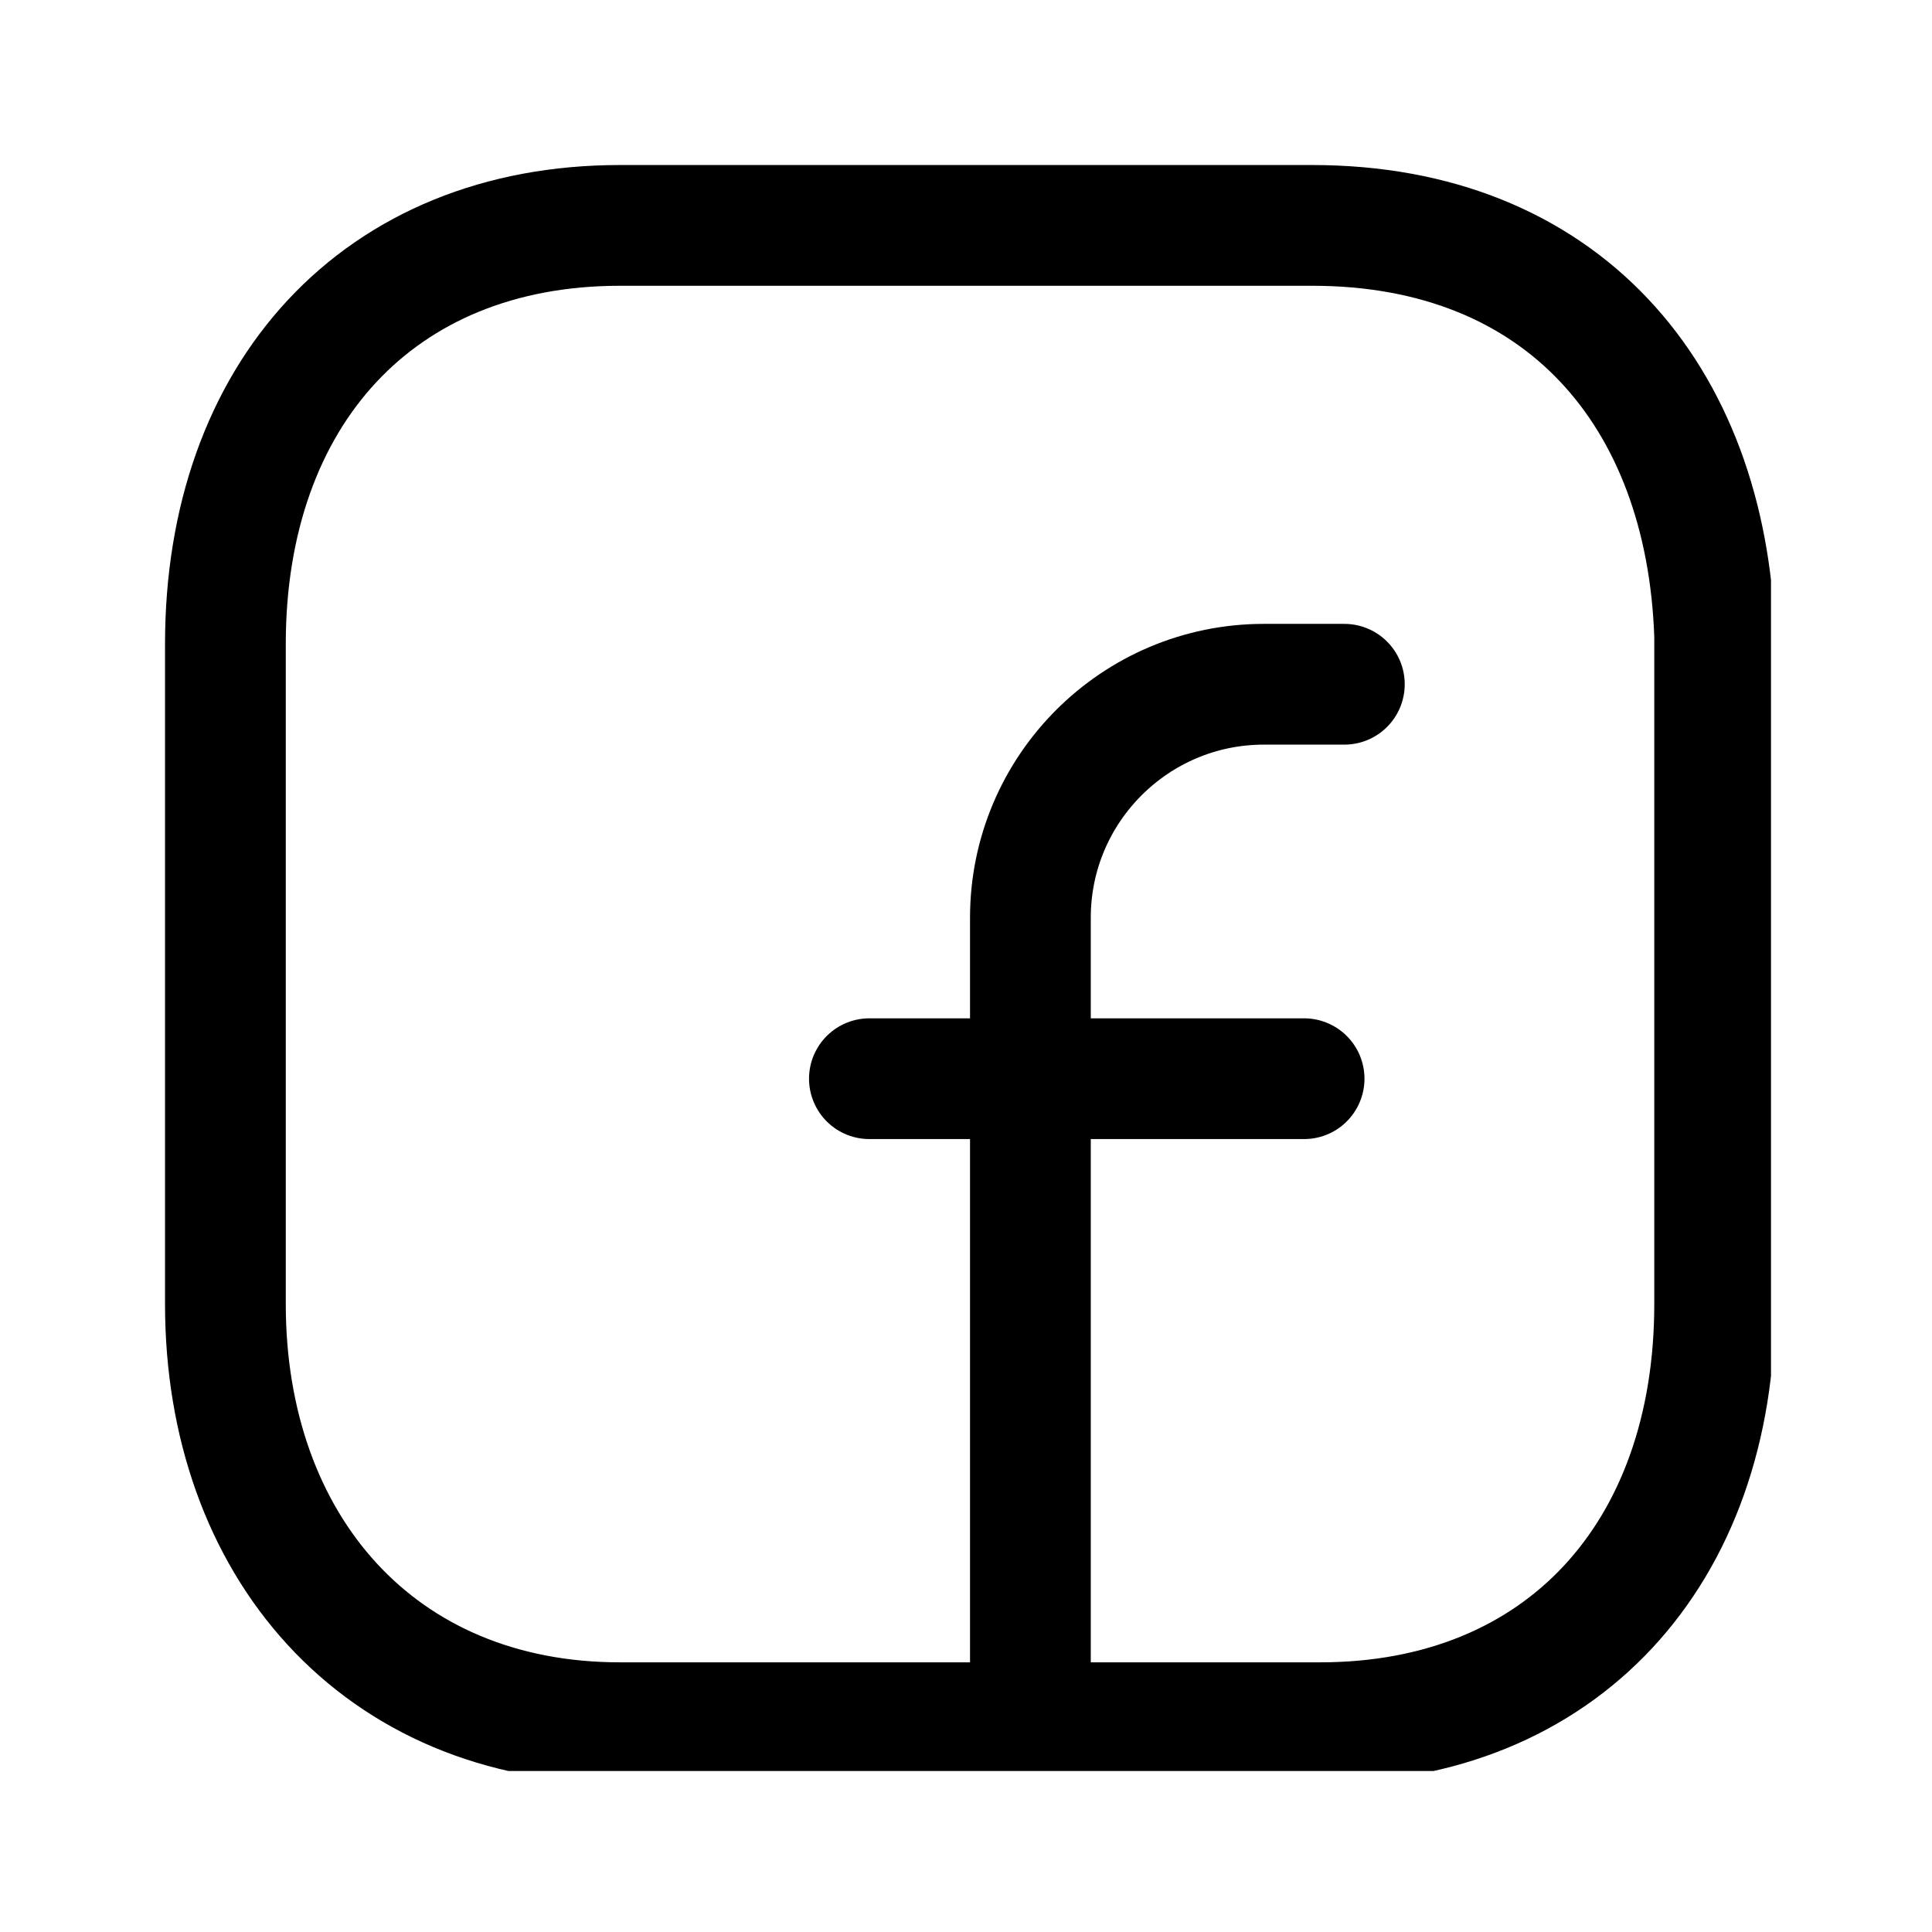
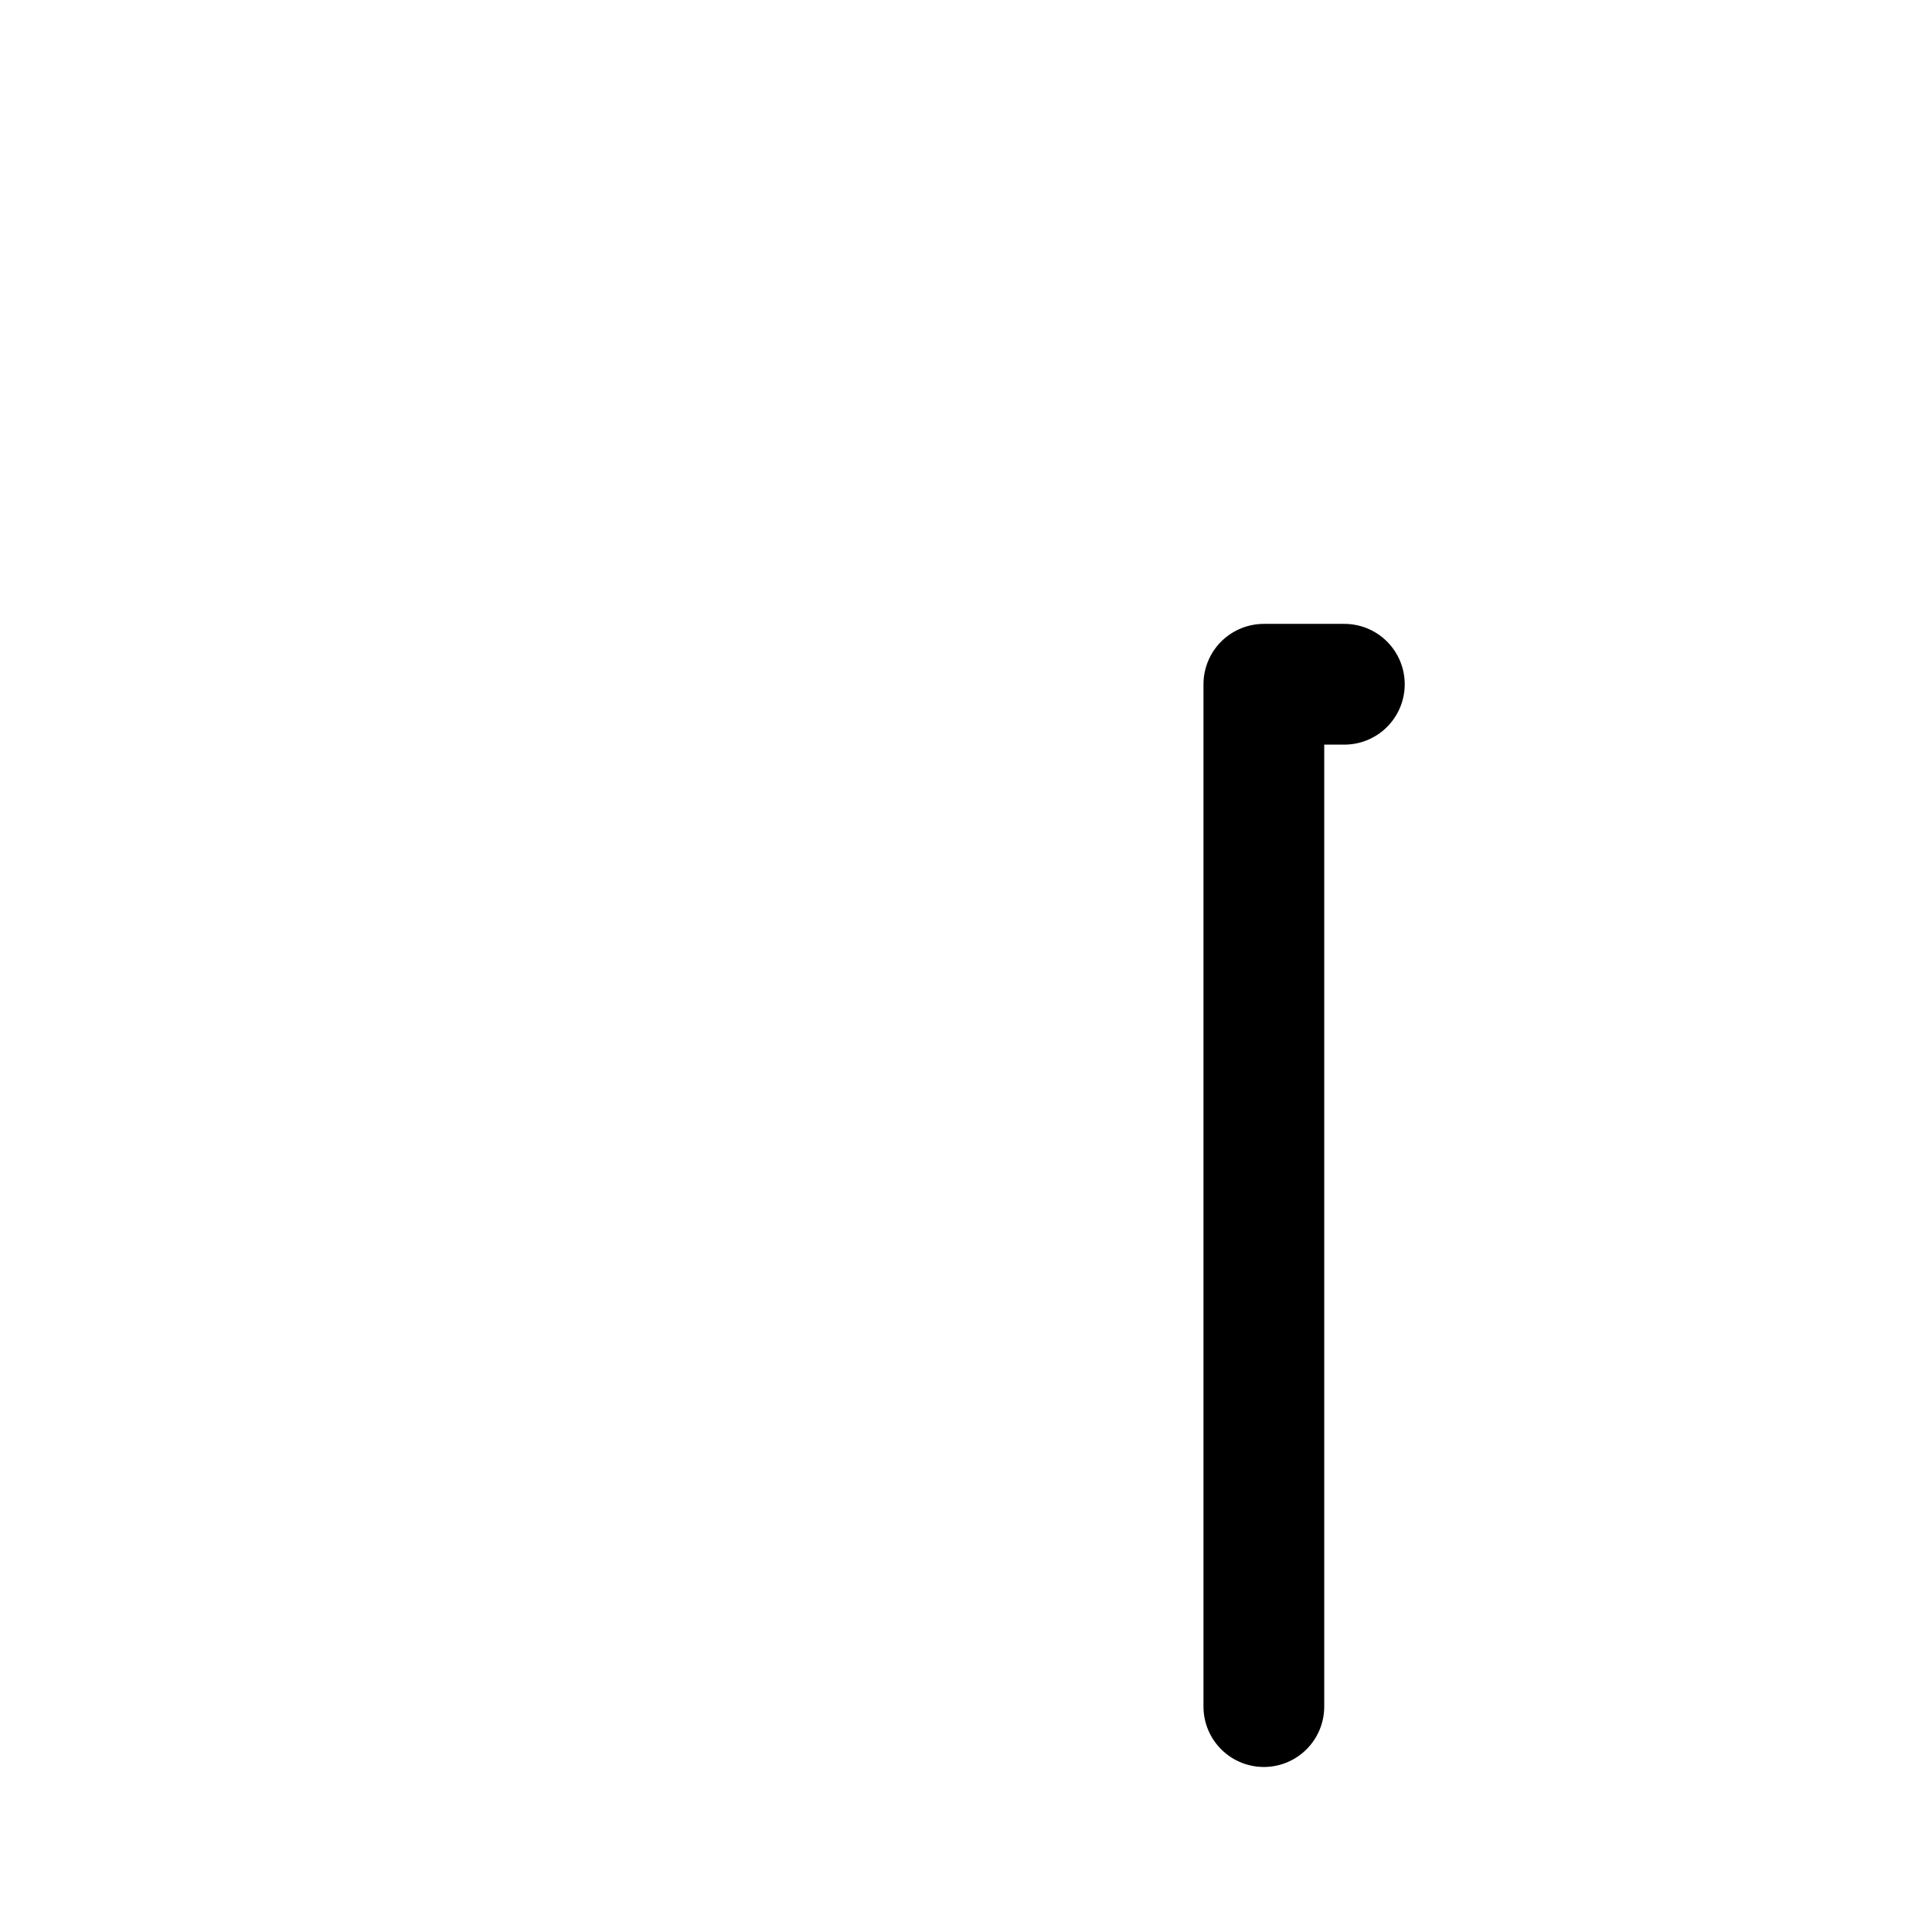
<svg xmlns="http://www.w3.org/2000/svg" width="24" height="24" viewBox="0 0 24 24" fill="none">
  <g clip-path="url(#clip0_168_7916)">
-     <path d="M16.3 2.8H7.7C4.7 2.8 2.8 4.9 2.8 8V16.2C2.8 19.2 4.7 21.4 7.7 21.4H16.4C19.4 21.4 21.3 19.3 21.3 16.2V7.9C21.2 4.9 19.4 2.8 16.3 2.8Z" stroke="black" stroke-width="1.5" stroke-miterlimit="10" stroke-linecap="round" stroke-linejoin="round" />
-     <path d="M10.8 13.4H16.2" stroke="black" stroke-width="1.5" stroke-miterlimit="10" stroke-linecap="round" stroke-linejoin="round" />
-     <path d="M16.7 8.5H15.7C14.1 8.5 12.8 9.8 12.8 11.4V12.4V21.2" stroke="black" stroke-width="1.5" stroke-miterlimit="10" stroke-linecap="round" stroke-linejoin="round" />
+     <path d="M16.7 8.5H15.7V12.4V21.2" stroke="black" stroke-width="1.5" stroke-miterlimit="10" stroke-linecap="round" stroke-linejoin="round" />
  </g>
  <defs>
    <clipPath id="clip0_168_7916">
      <rect width="20" height="20" fill="white" transform="translate(2 2)" />
    </clipPath>
  </defs>
</svg>